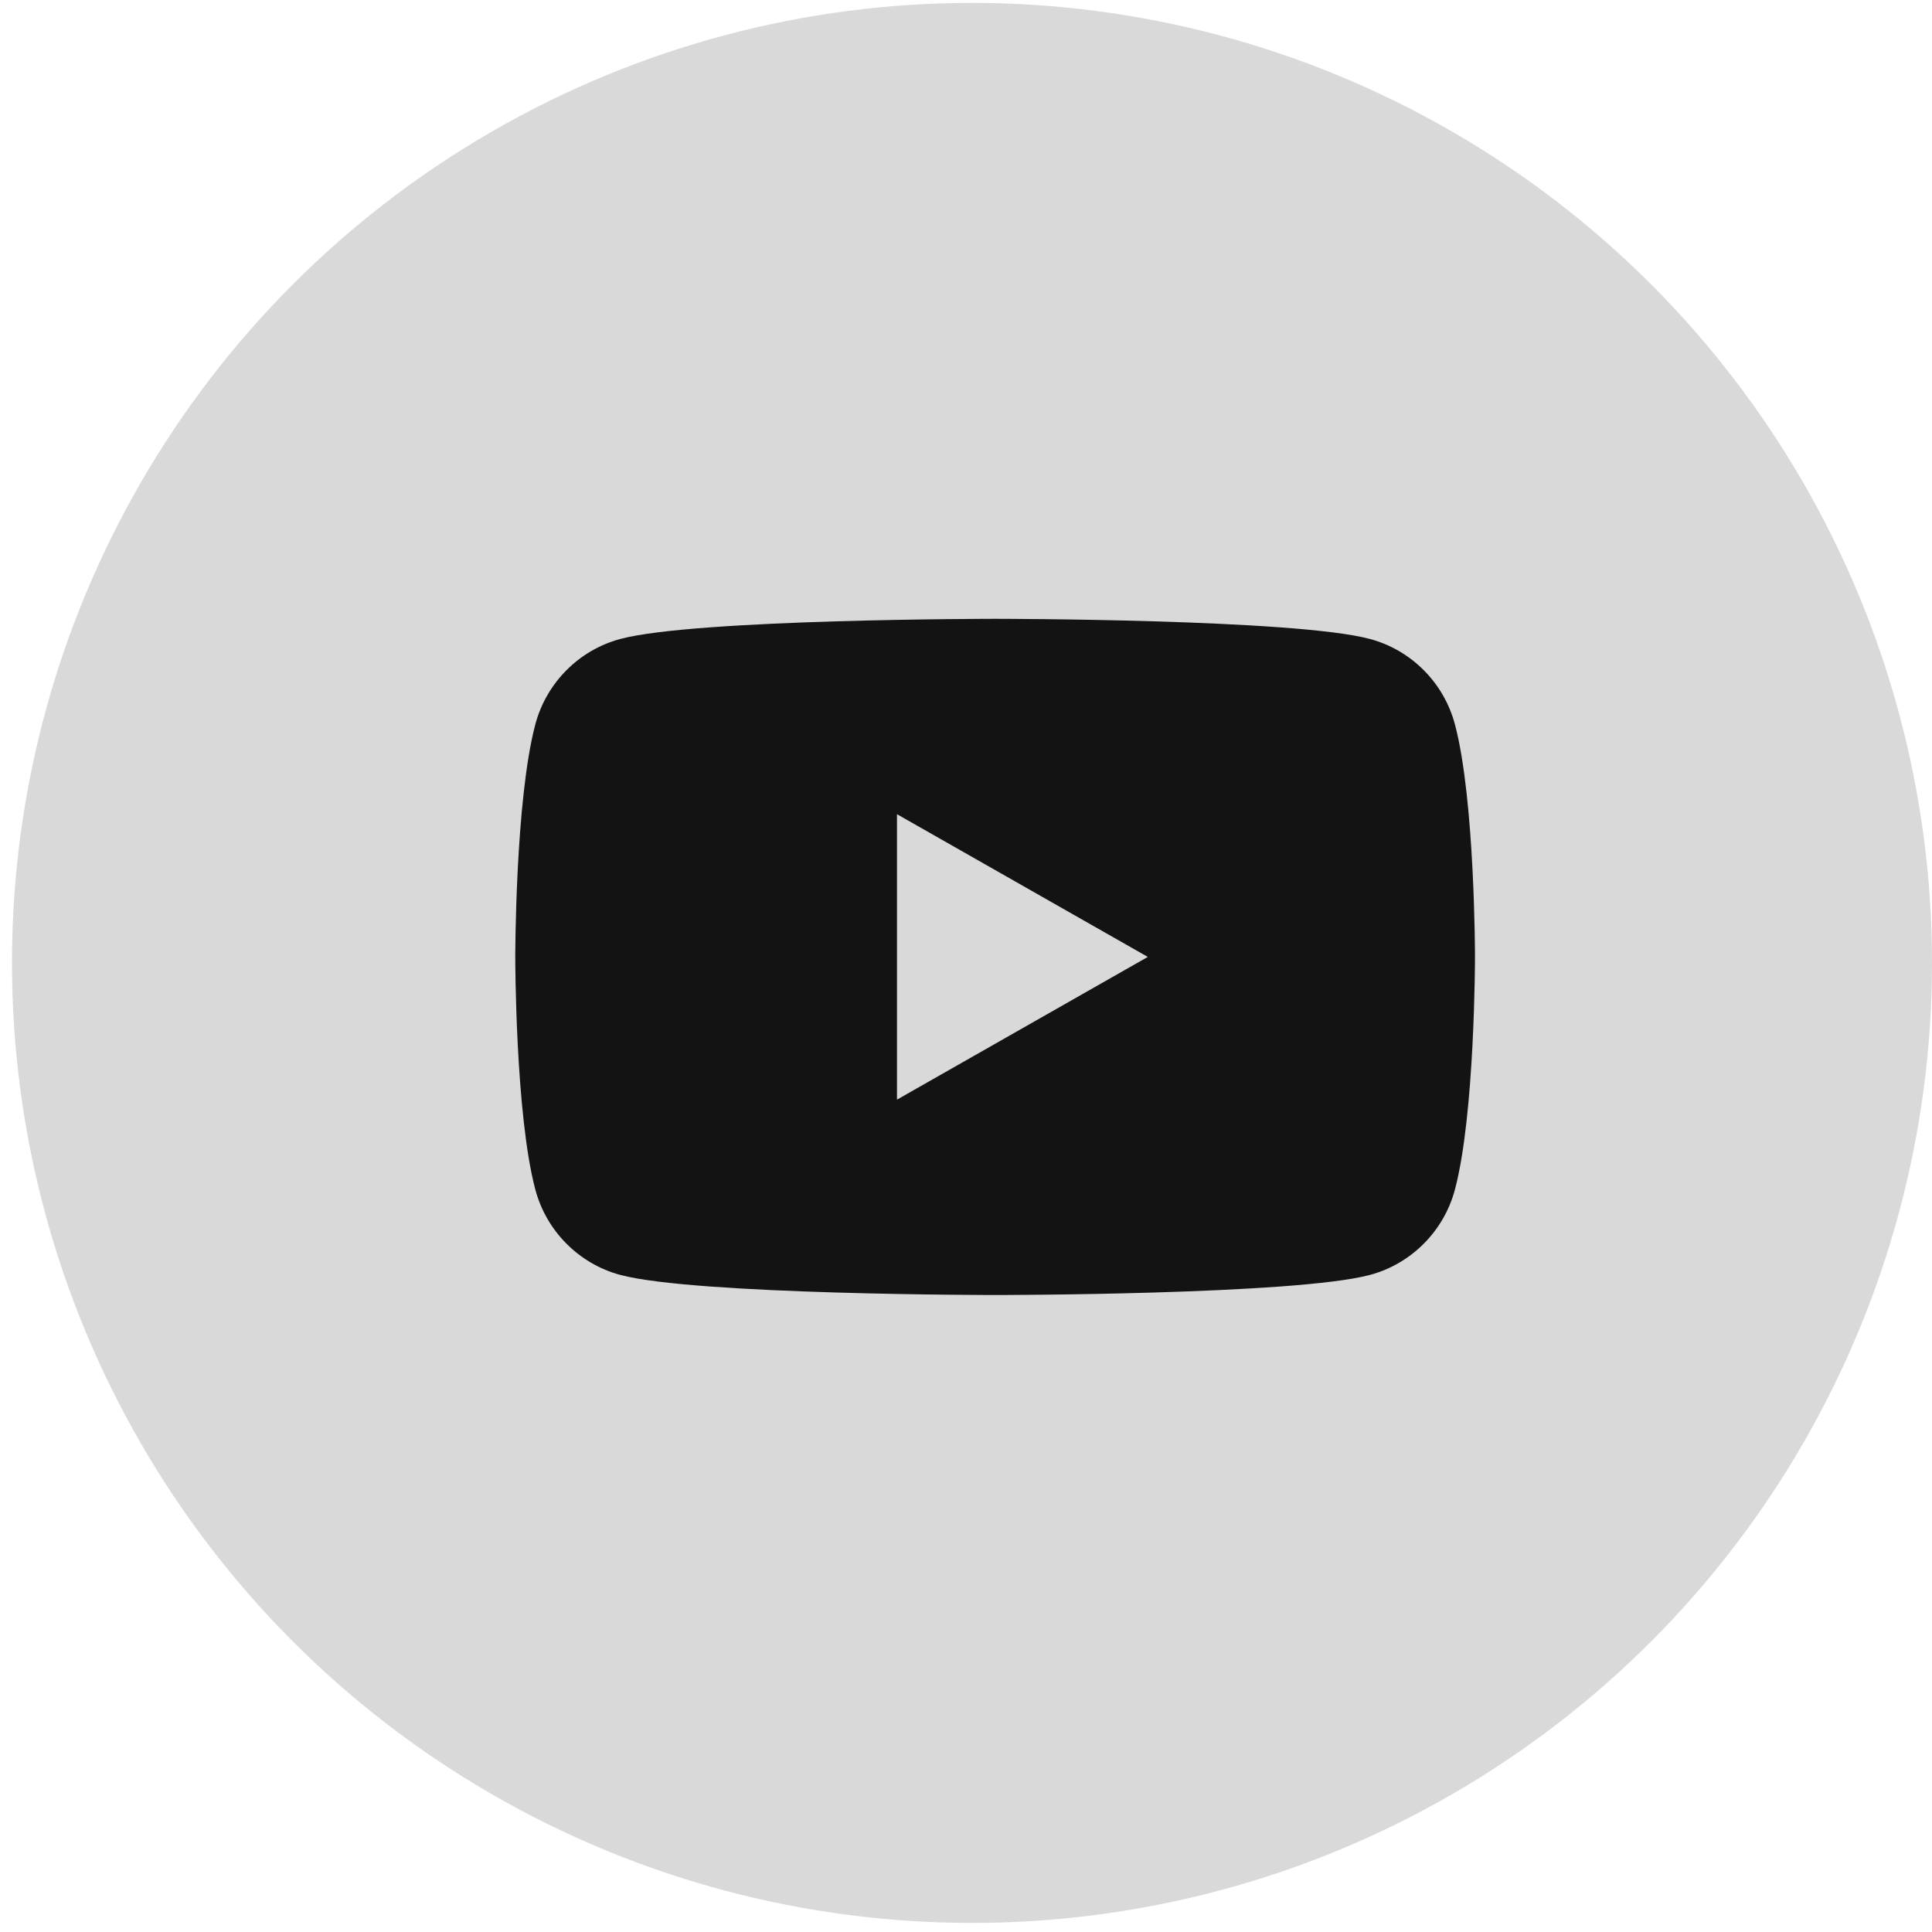
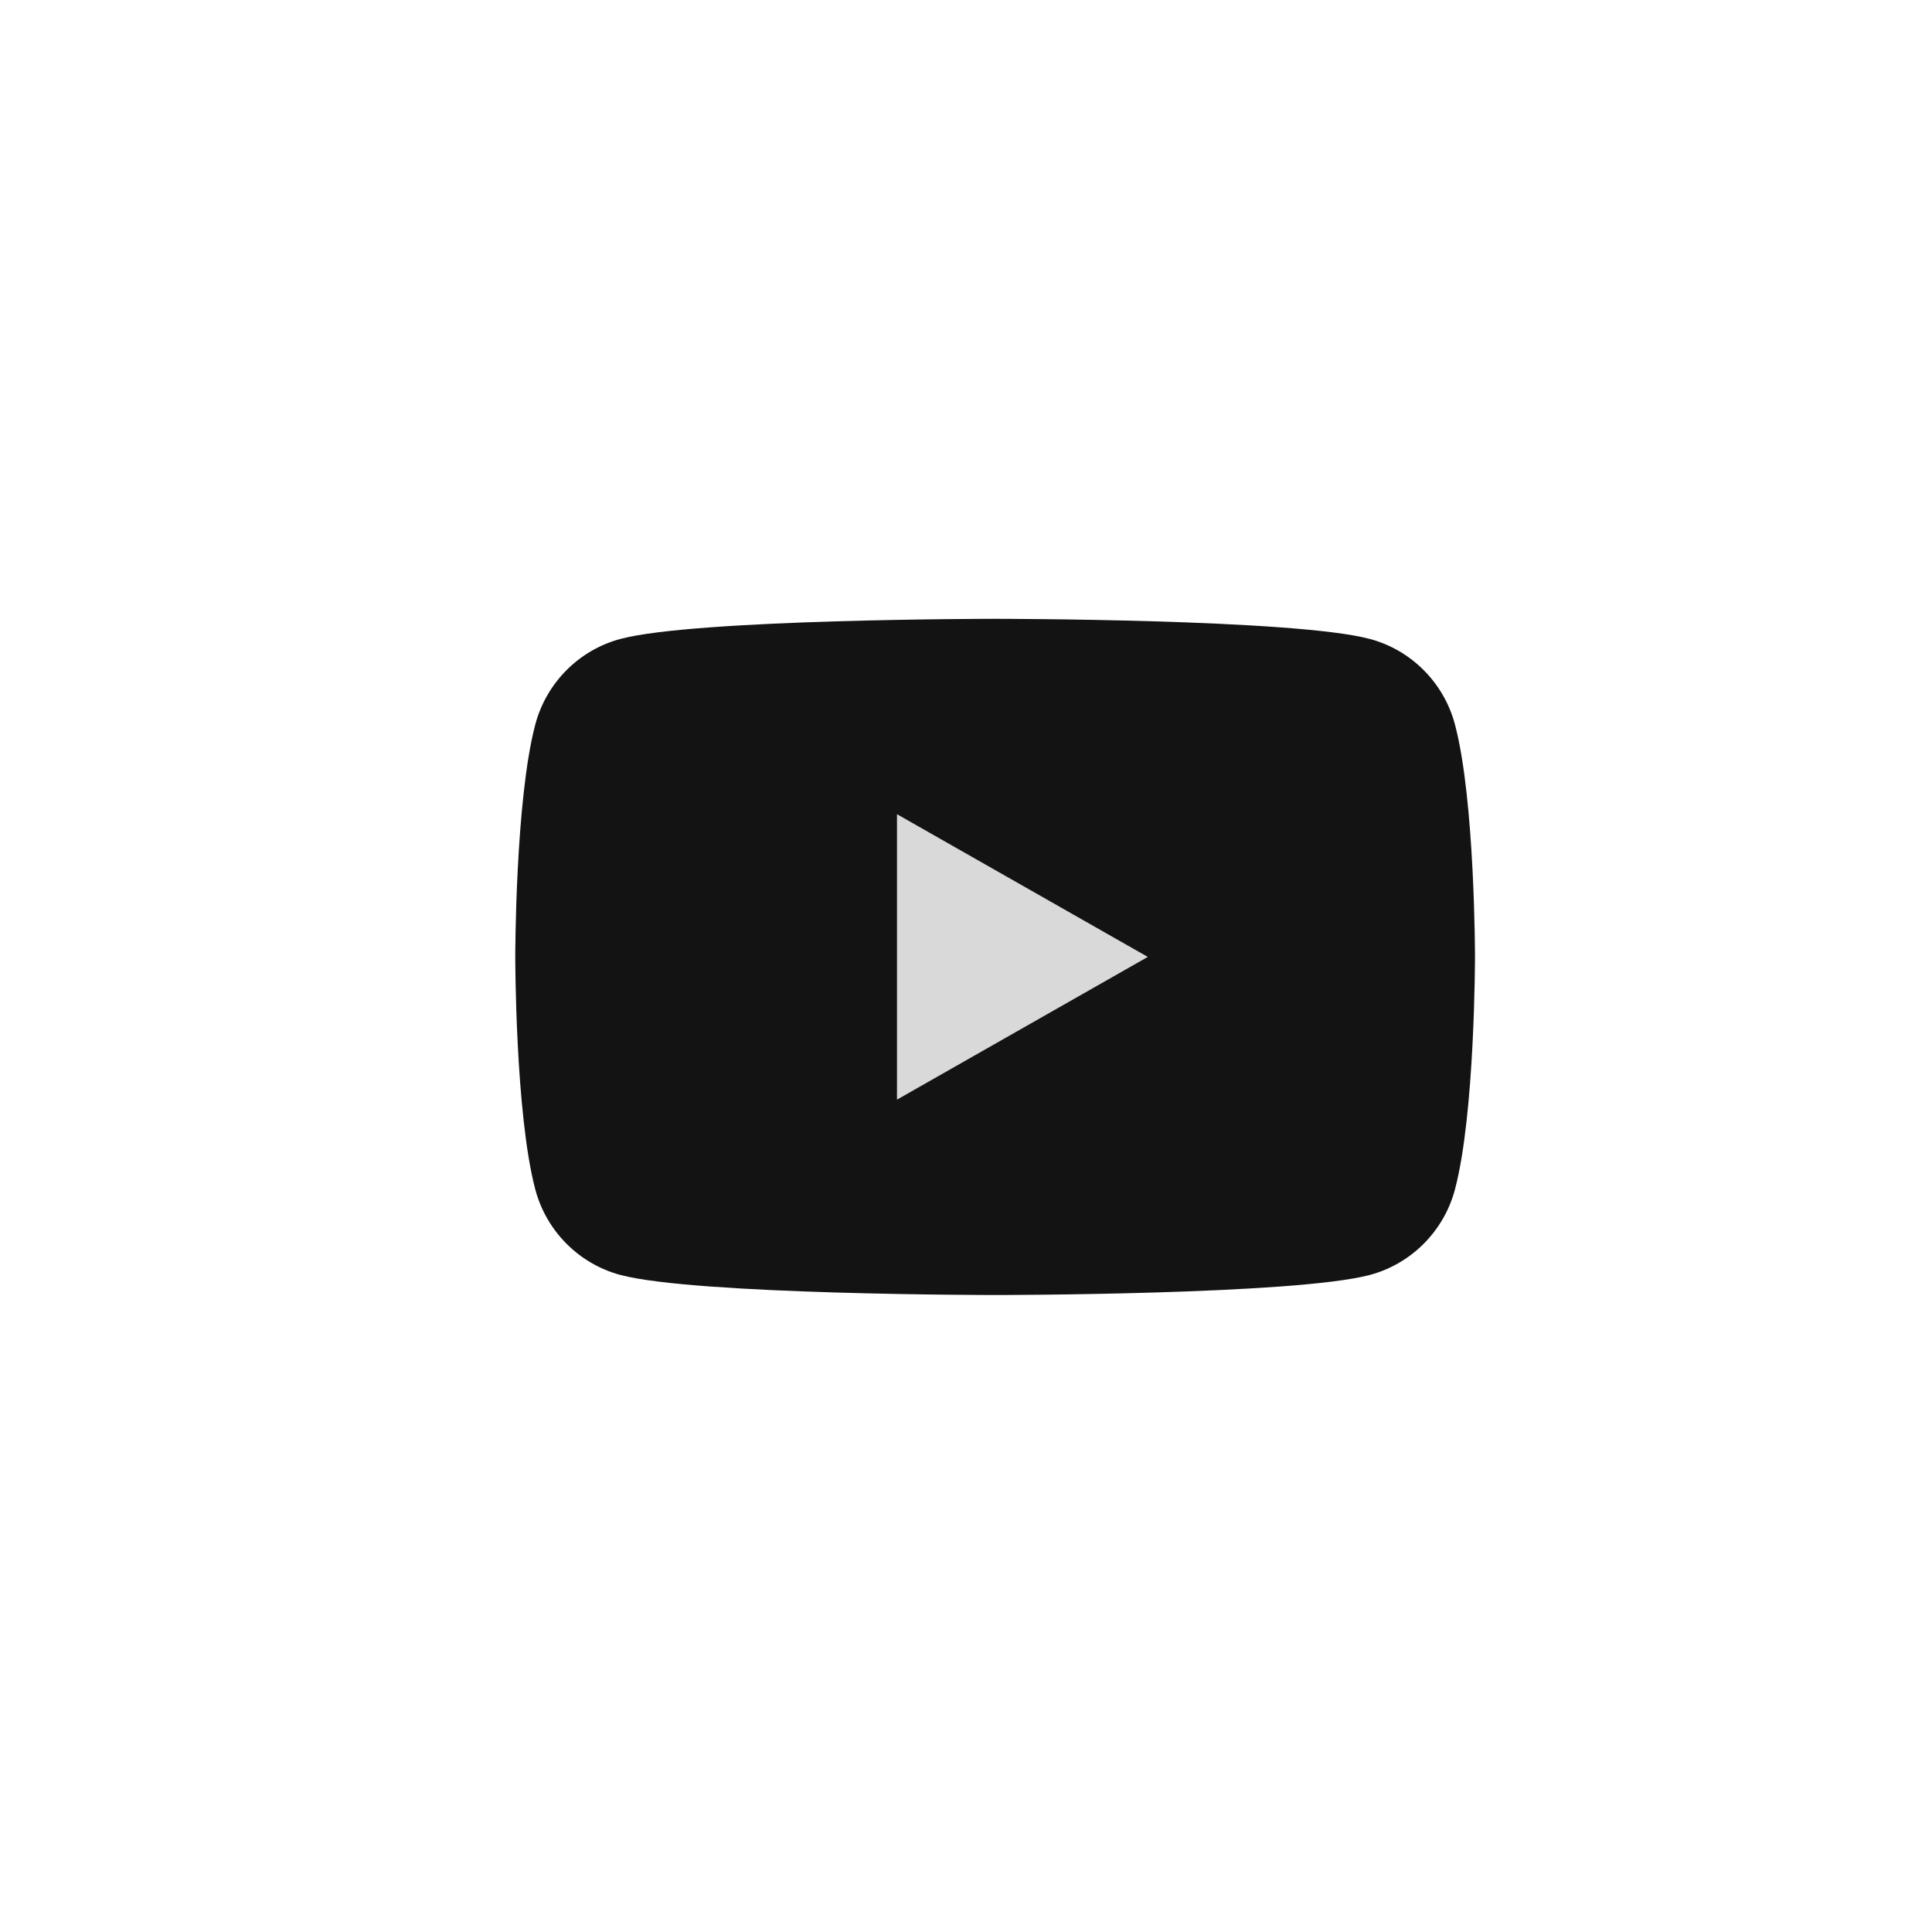
<svg xmlns="http://www.w3.org/2000/svg" width="40" height="40" viewBox="0 0 40 40" fill="none">
-   <circle cx="20.124" cy="19.936" r="19.876" fill="#D9D9D9" />
  <path d="M30.123 14.999C29.895 14.138 29.221 13.46 28.366 13.23C26.817 12.812 20.603 12.812 20.603 12.812C20.603 12.812 14.389 12.812 12.839 13.23C11.985 13.46 11.311 14.138 11.083 14.999C10.668 16.558 10.668 19.812 10.668 19.812C10.668 19.812 10.668 23.067 11.083 24.627C11.311 25.487 11.985 26.165 12.839 26.395C14.389 26.812 20.603 26.812 20.603 26.812C20.603 26.812 26.817 26.812 28.366 26.395C29.221 26.165 29.895 25.487 30.123 24.627C30.538 23.067 30.538 19.812 30.538 19.812C30.538 19.812 30.538 16.558 30.123 14.999Z" fill="#131313" />
  <path d="M18.571 22.767L23.764 19.812L18.571 16.857V22.767Z" fill="#D9D9D9" />
</svg>